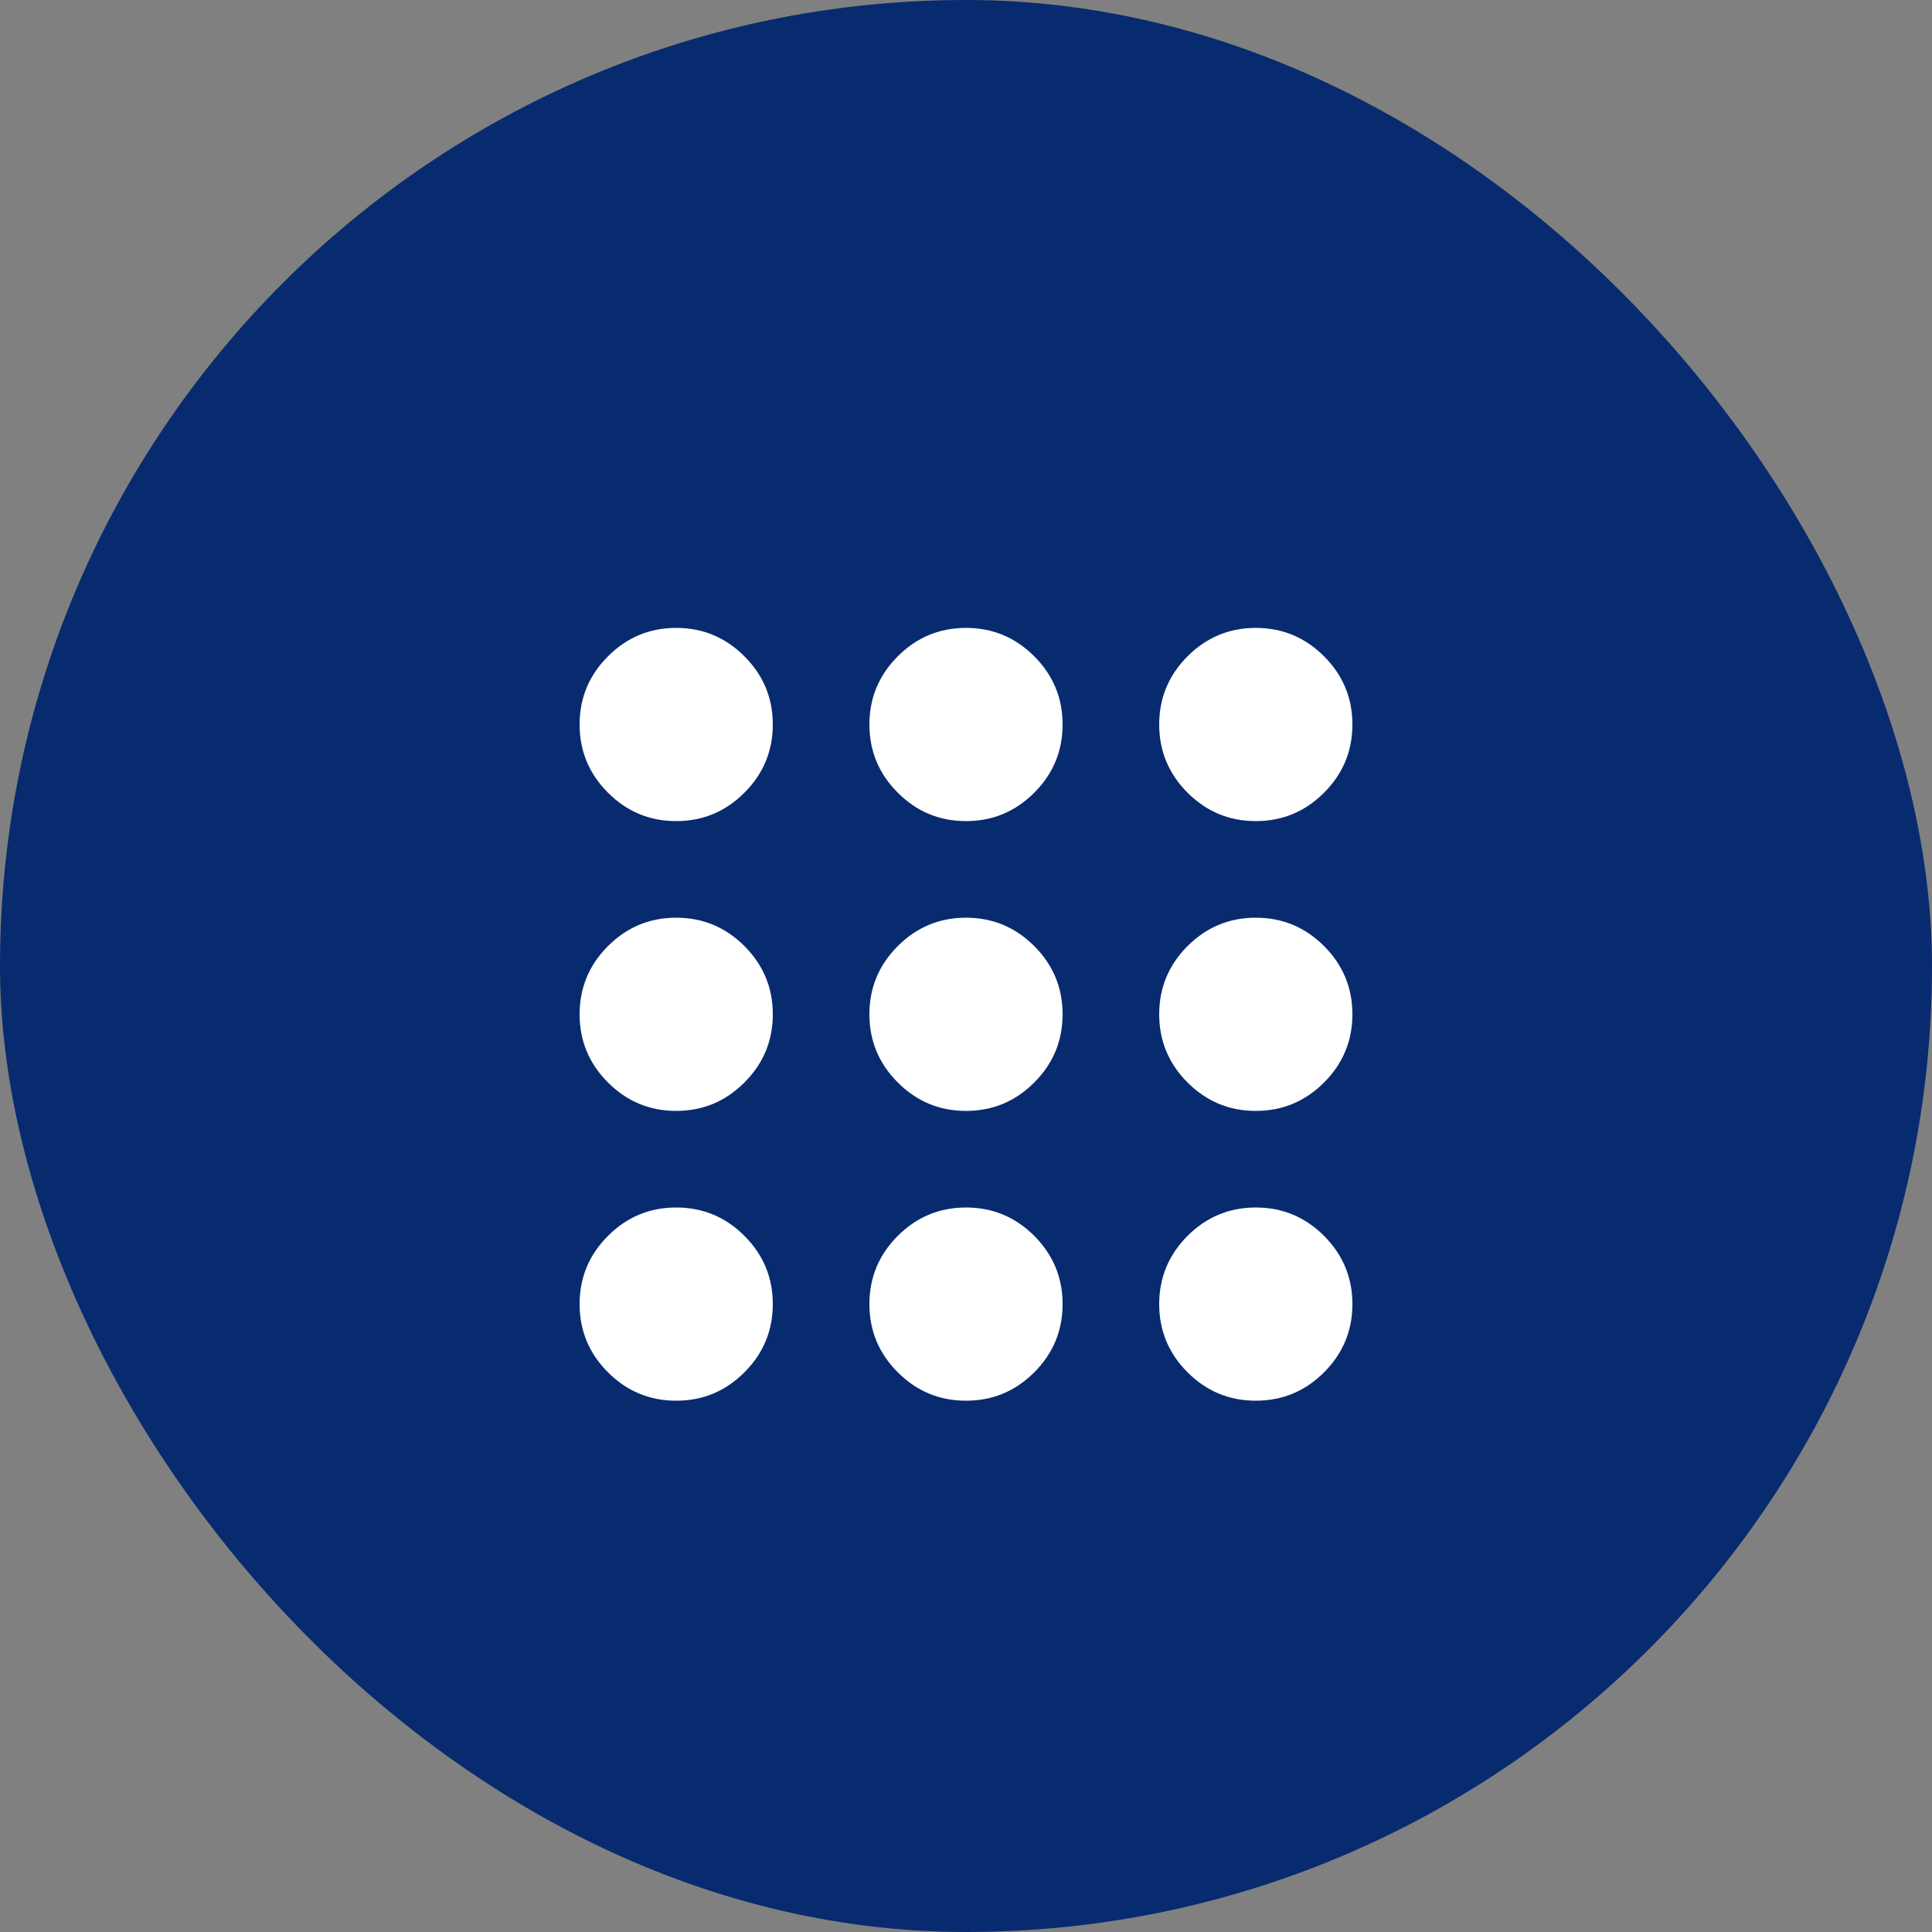
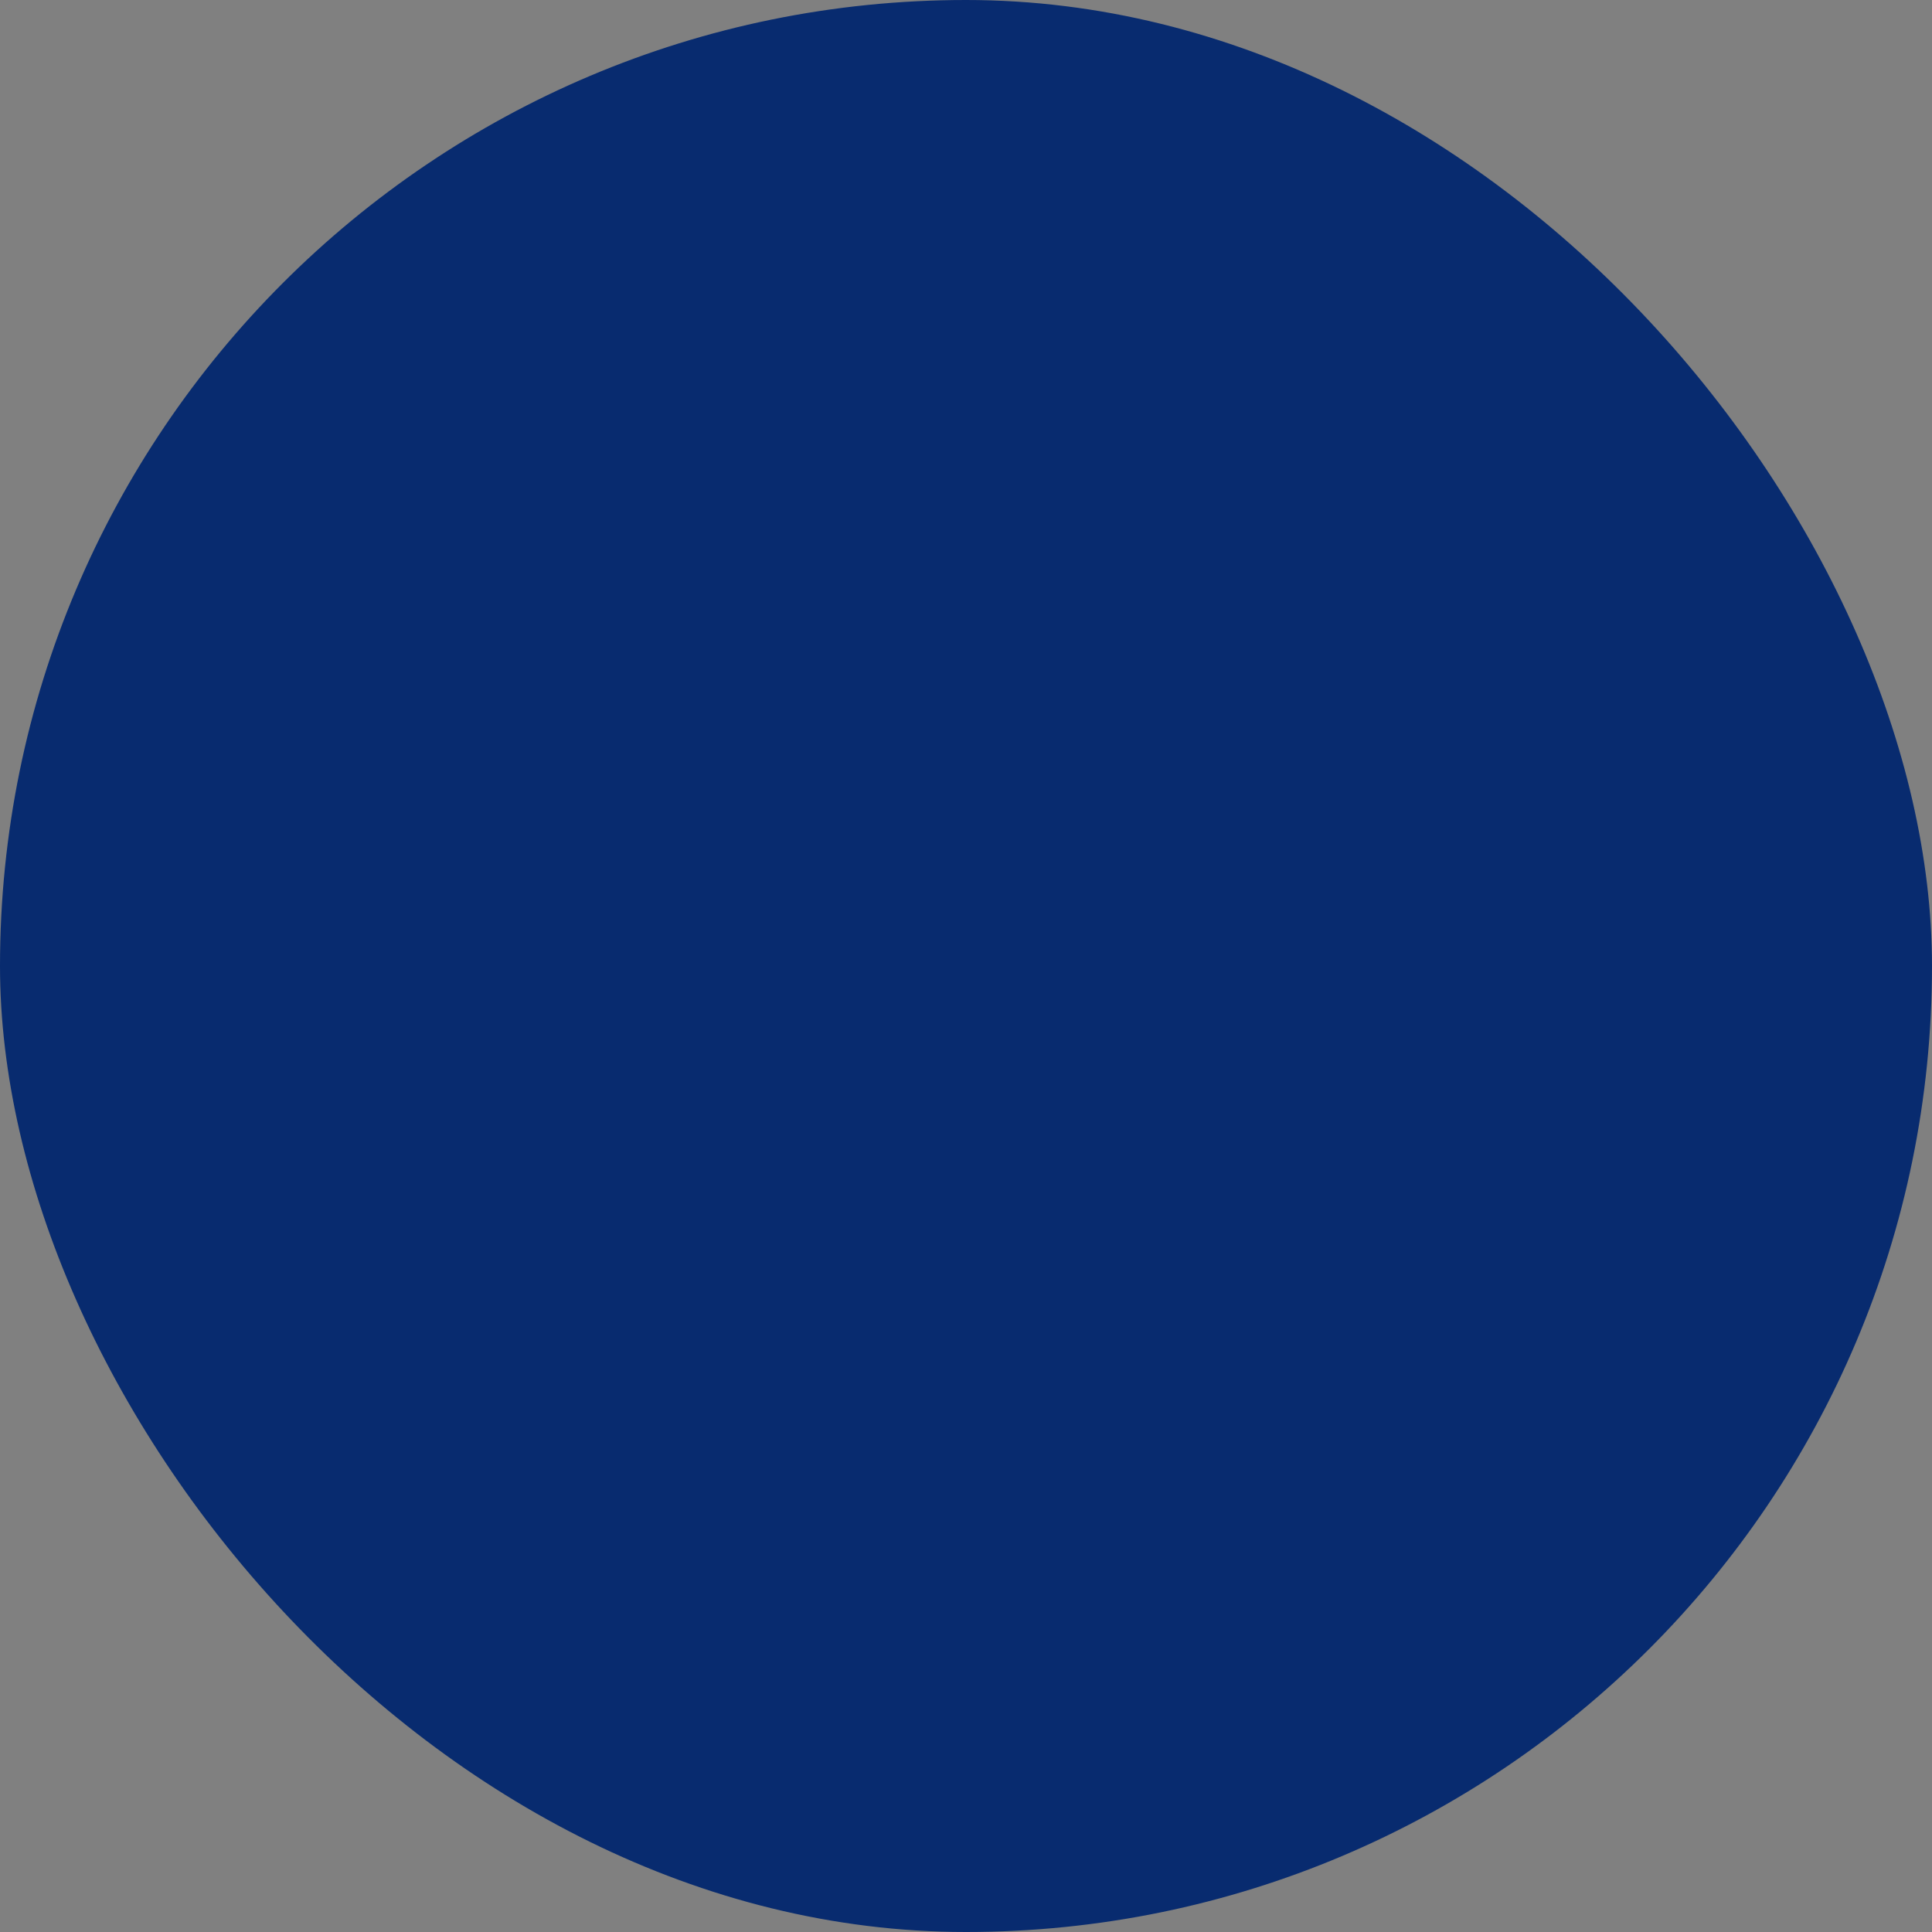
<svg xmlns="http://www.w3.org/2000/svg" width="40" height="40" viewBox="0 0 40 40" fill="none">
  <rect x="0" y="0" width="40" height="40" fill="#808080" stroke="none" />
  <rect width="40" height="40" rx="20" fill="#082b6f" />
  <mask id="mask0_6330_24399" style="mask-type:alpha" maskUnits="userSpaceOnUse" x="8" y="9" width="24" height="24">
-     <rect x="8" y="9" width="24" height="24" fill="#D9D9D9" />
-   </mask>
+     </mask>
  <g mask="url(#mask0_6330_24399)">
-     <path d="M14 29C13.45 29 12.979 28.804 12.588 28.413C12.196 28.021 12 27.55 12 27C12 26.45 12.196 25.979 12.588 25.587C12.979 25.196 13.45 25 14 25C14.55 25 15.021 25.196 15.412 25.587C15.804 25.979 16 26.45 16 27C16 27.55 15.804 28.021 15.412 28.413C15.021 28.804 14.55 29 14 29ZM20 29C19.45 29 18.979 28.804 18.588 28.413C18.196 28.021 18 27.55 18 27C18 26.45 18.196 25.979 18.588 25.587C18.979 25.196 19.45 25 20 25C20.55 25 21.021 25.196 21.413 25.587C21.804 25.979 22 26.45 22 27C22 27.55 21.804 28.021 21.413 28.413C21.021 28.804 20.55 29 20 29ZM26 29C25.45 29 24.979 28.804 24.587 28.413C24.196 28.021 24 27.55 24 27C24 26.45 24.196 25.979 24.587 25.587C24.979 25.196 25.45 25 26 25C26.55 25 27.021 25.196 27.413 25.587C27.804 25.979 28 26.45 28 27C28 27.55 27.804 28.021 27.413 28.413C27.021 28.804 26.55 29 26 29ZM14 23C13.45 23 12.979 22.804 12.588 22.412C12.196 22.021 12 21.55 12 21C12 20.45 12.196 19.979 12.588 19.587C12.979 19.196 13.45 19 14 19C14.55 19 15.021 19.196 15.412 19.587C15.804 19.979 16 20.45 16 21C16 21.55 15.804 22.021 15.412 22.412C15.021 22.804 14.55 23 14 23ZM20 23C19.45 23 18.979 22.804 18.588 22.412C18.196 22.021 18 21.55 18 21C18 20.45 18.196 19.979 18.588 19.587C18.979 19.196 19.45 19 20 19C20.55 19 21.021 19.196 21.413 19.587C21.804 19.979 22 20.45 22 21C22 21.55 21.804 22.021 21.413 22.412C21.021 22.804 20.55 23 20 23ZM26 23C25.45 23 24.979 22.804 24.587 22.412C24.196 22.021 24 21.55 24 21C24 20.45 24.196 19.979 24.587 19.587C24.979 19.196 25.45 19 26 19C26.55 19 27.021 19.196 27.413 19.587C27.804 19.979 28 20.45 28 21C28 21.55 27.804 22.021 27.413 22.412C27.021 22.804 26.55 23 26 23ZM14 17C13.45 17 12.979 16.804 12.588 16.412C12.196 16.021 12 15.55 12 15C12 14.45 12.196 13.979 12.588 13.588C12.979 13.196 13.45 13 14 13C14.55 13 15.021 13.196 15.412 13.588C15.804 13.979 16 14.45 16 15C16 15.55 15.804 16.021 15.412 16.412C15.021 16.804 14.55 17 14 17ZM20 17C19.45 17 18.979 16.804 18.588 16.412C18.196 16.021 18 15.55 18 15C18 14.45 18.196 13.979 18.588 13.588C18.979 13.196 19.45 13 20 13C20.55 13 21.021 13.196 21.413 13.588C21.804 13.979 22 14.45 22 15C22 15.55 21.804 16.021 21.413 16.412C21.021 16.804 20.55 17 20 17ZM26 17C25.45 17 24.979 16.804 24.587 16.412C24.196 16.021 24 15.55 24 15C24 14.45 24.196 13.979 24.587 13.588C24.979 13.196 25.45 13 26 13C26.55 13 27.021 13.196 27.413 13.588C27.804 13.979 28 14.45 28 15C28 15.55 27.804 16.021 27.413 16.412C27.021 16.804 26.55 17 26 17Z" fill="white" />
-   </g>
+     </g>
</svg>